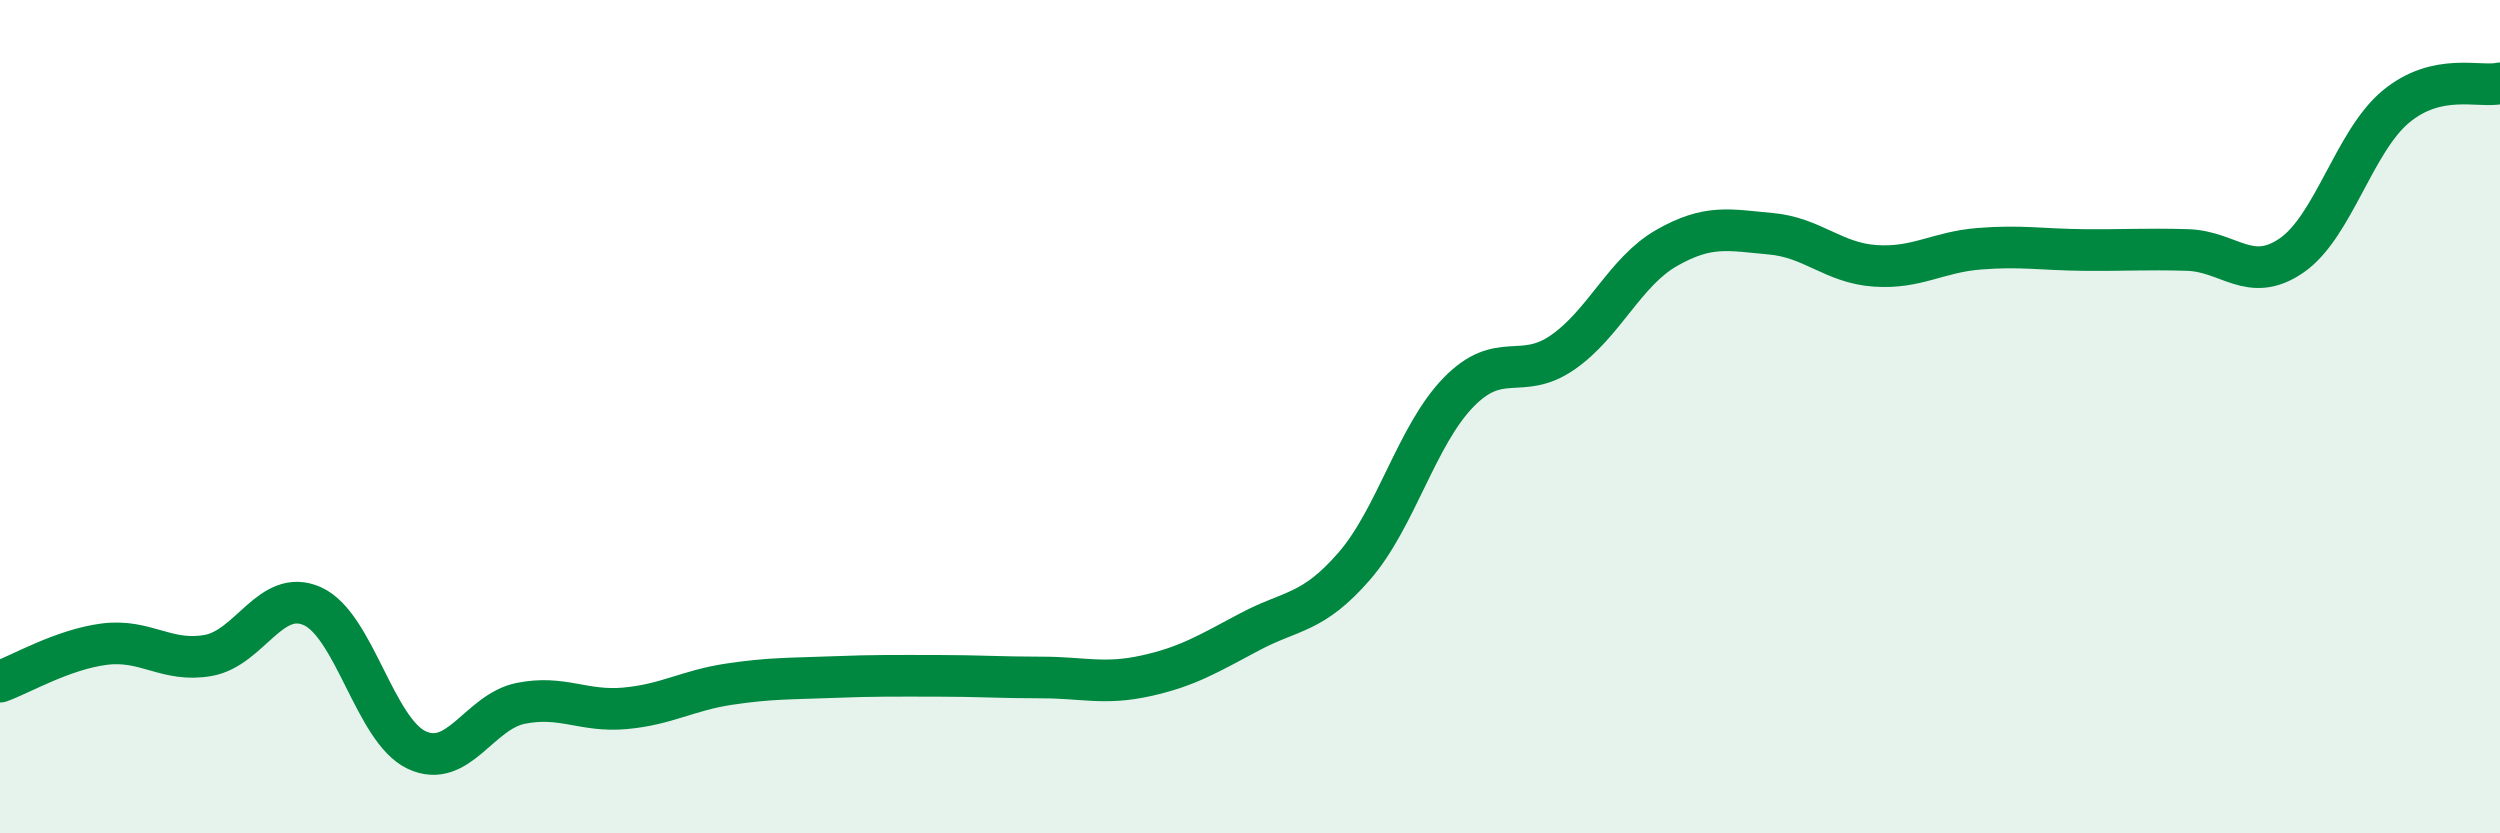
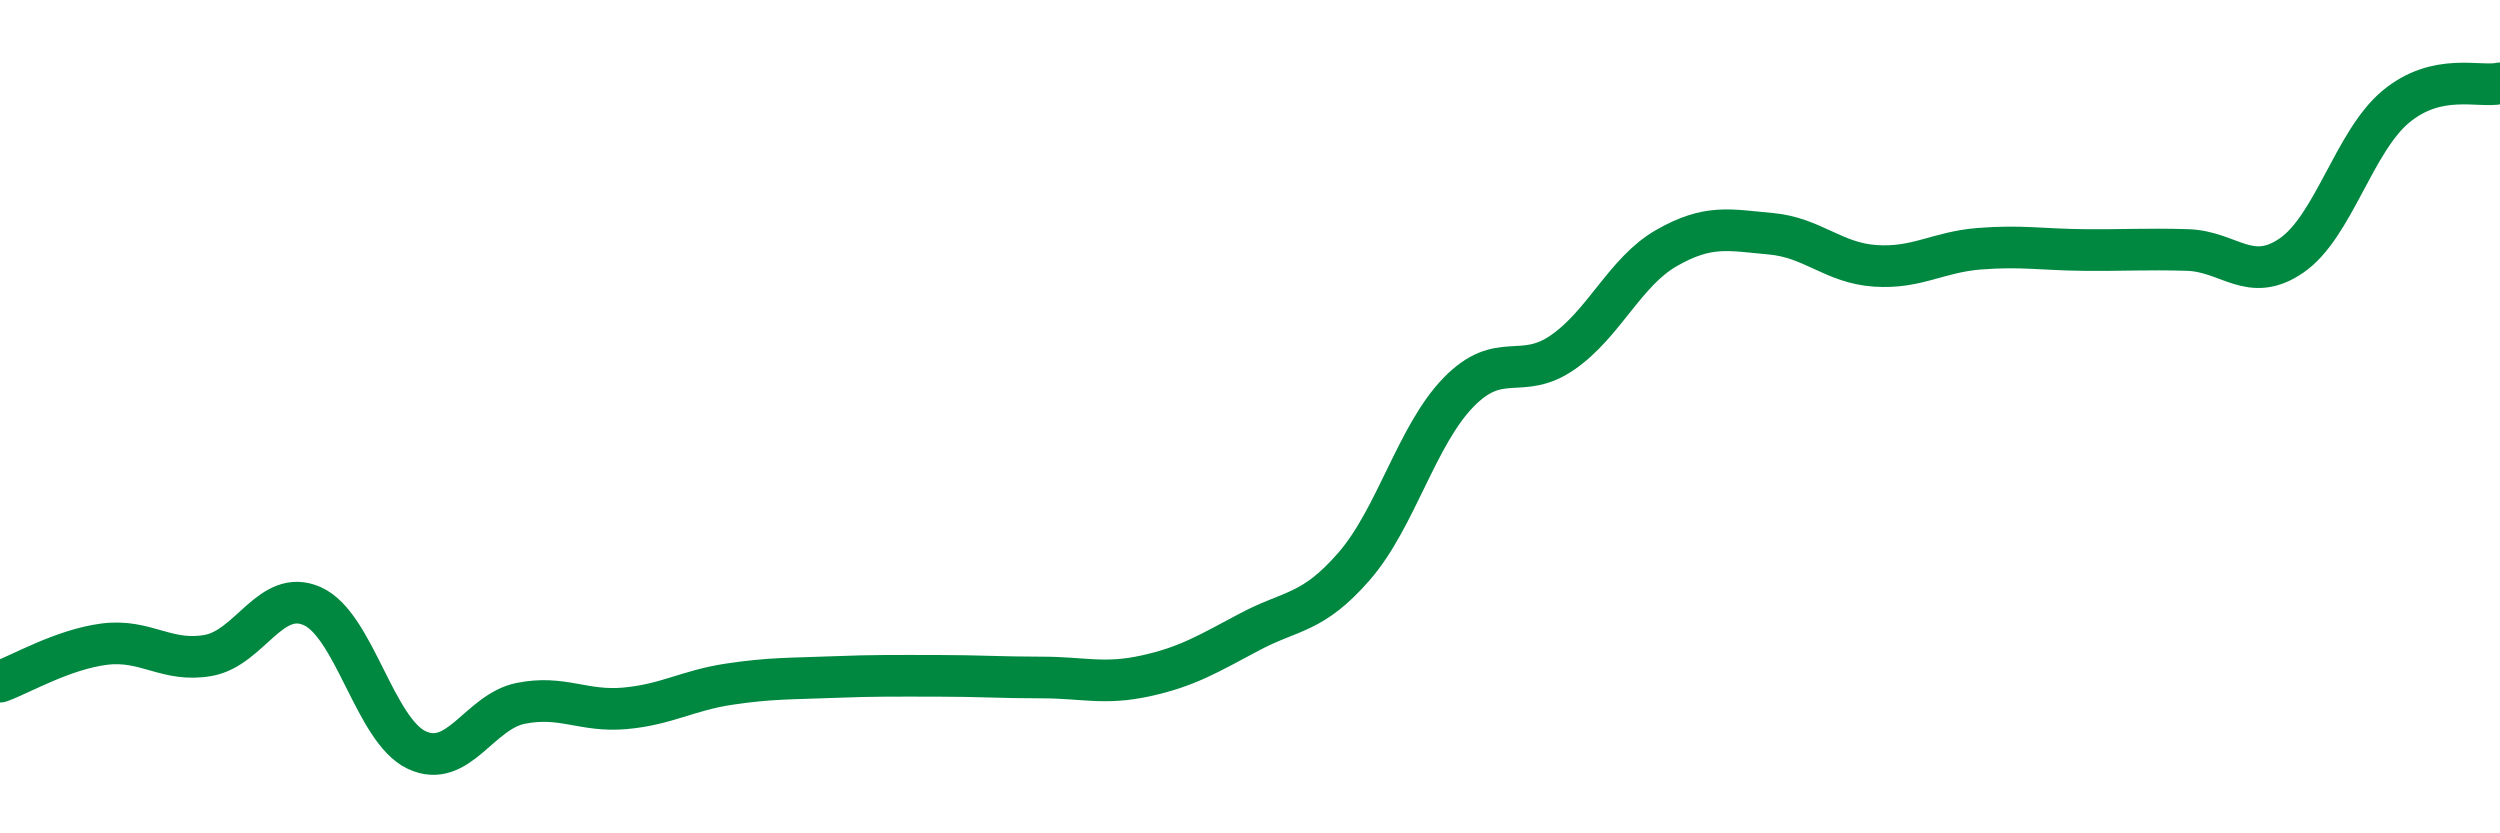
<svg xmlns="http://www.w3.org/2000/svg" width="60" height="20" viewBox="0 0 60 20">
-   <path d="M 0,16.36 C 0.5,16.18 1.5,15.59 2.5,15.46 C 3.5,15.33 4,15.91 5,15.73 C 6,15.55 6.5,14.1 7.5,14.55 C 8.5,15 9,17.53 10,18 C 11,18.47 11.5,17.08 12.5,16.88 C 13.5,16.68 14,17.09 15,17 C 16,16.91 16.5,16.57 17.5,16.42 C 18.5,16.27 19,16.29 20,16.25 C 21,16.21 21.5,16.22 22.5,16.22 C 23.5,16.22 24,16.26 25,16.26 C 26,16.26 26.5,16.44 27.5,16.22 C 28.5,16 29,15.69 30,15.16 C 31,14.63 31.5,14.74 32.5,13.59 C 33.5,12.44 34,10.45 35,9.42 C 36,8.39 36.5,9.15 37.5,8.46 C 38.5,7.77 39,6.52 40,5.95 C 41,5.38 41.5,5.52 42.5,5.61 C 43.5,5.7 44,6.31 45,6.38 C 46,6.45 46.5,6.05 47.5,5.97 C 48.5,5.89 49,5.99 50,6 C 51,6.01 51.5,5.97 52.5,6 C 53.5,6.03 54,6.82 55,6.13 C 56,5.44 56.5,3.39 57.5,2.56 C 58.5,1.73 59.5,2.11 60,2L60 20L0 20Z" fill="#008740" opacity="0.1" stroke-linecap="round" stroke-linejoin="round" />
  <path d="M 0,16.36 C 0.5,16.18 1.5,15.59 2.5,15.46 C 3.5,15.33 4,15.91 5,15.73 C 6,15.55 6.5,14.1 7.5,14.55 C 8.5,15 9,17.53 10,18 C 11,18.47 11.5,17.08 12.5,16.88 C 13.5,16.68 14,17.09 15,17 C 16,16.91 16.5,16.57 17.5,16.42 C 18.5,16.27 19,16.29 20,16.25 C 21,16.21 21.5,16.22 22.5,16.22 C 23.5,16.22 24,16.26 25,16.26 C 26,16.26 26.5,16.44 27.5,16.22 C 28.5,16 29,15.69 30,15.16 C 31,14.63 31.5,14.74 32.5,13.59 C 33.5,12.44 34,10.45 35,9.42 C 36,8.39 36.5,9.15 37.5,8.46 C 38.5,7.77 39,6.52 40,5.95 C 41,5.38 41.5,5.52 42.5,5.61 C 43.5,5.7 44,6.31 45,6.38 C 46,6.45 46.5,6.05 47.5,5.97 C 48.5,5.89 49,5.99 50,6 C 51,6.01 51.5,5.97 52.5,6 C 53.5,6.03 54,6.82 55,6.13 C 56,5.44 56.5,3.39 57.5,2.56 C 58.5,1.73 59.5,2.11 60,2" stroke="#008740" stroke-width="1" fill="none" stroke-linecap="round" stroke-linejoin="round" />
</svg>